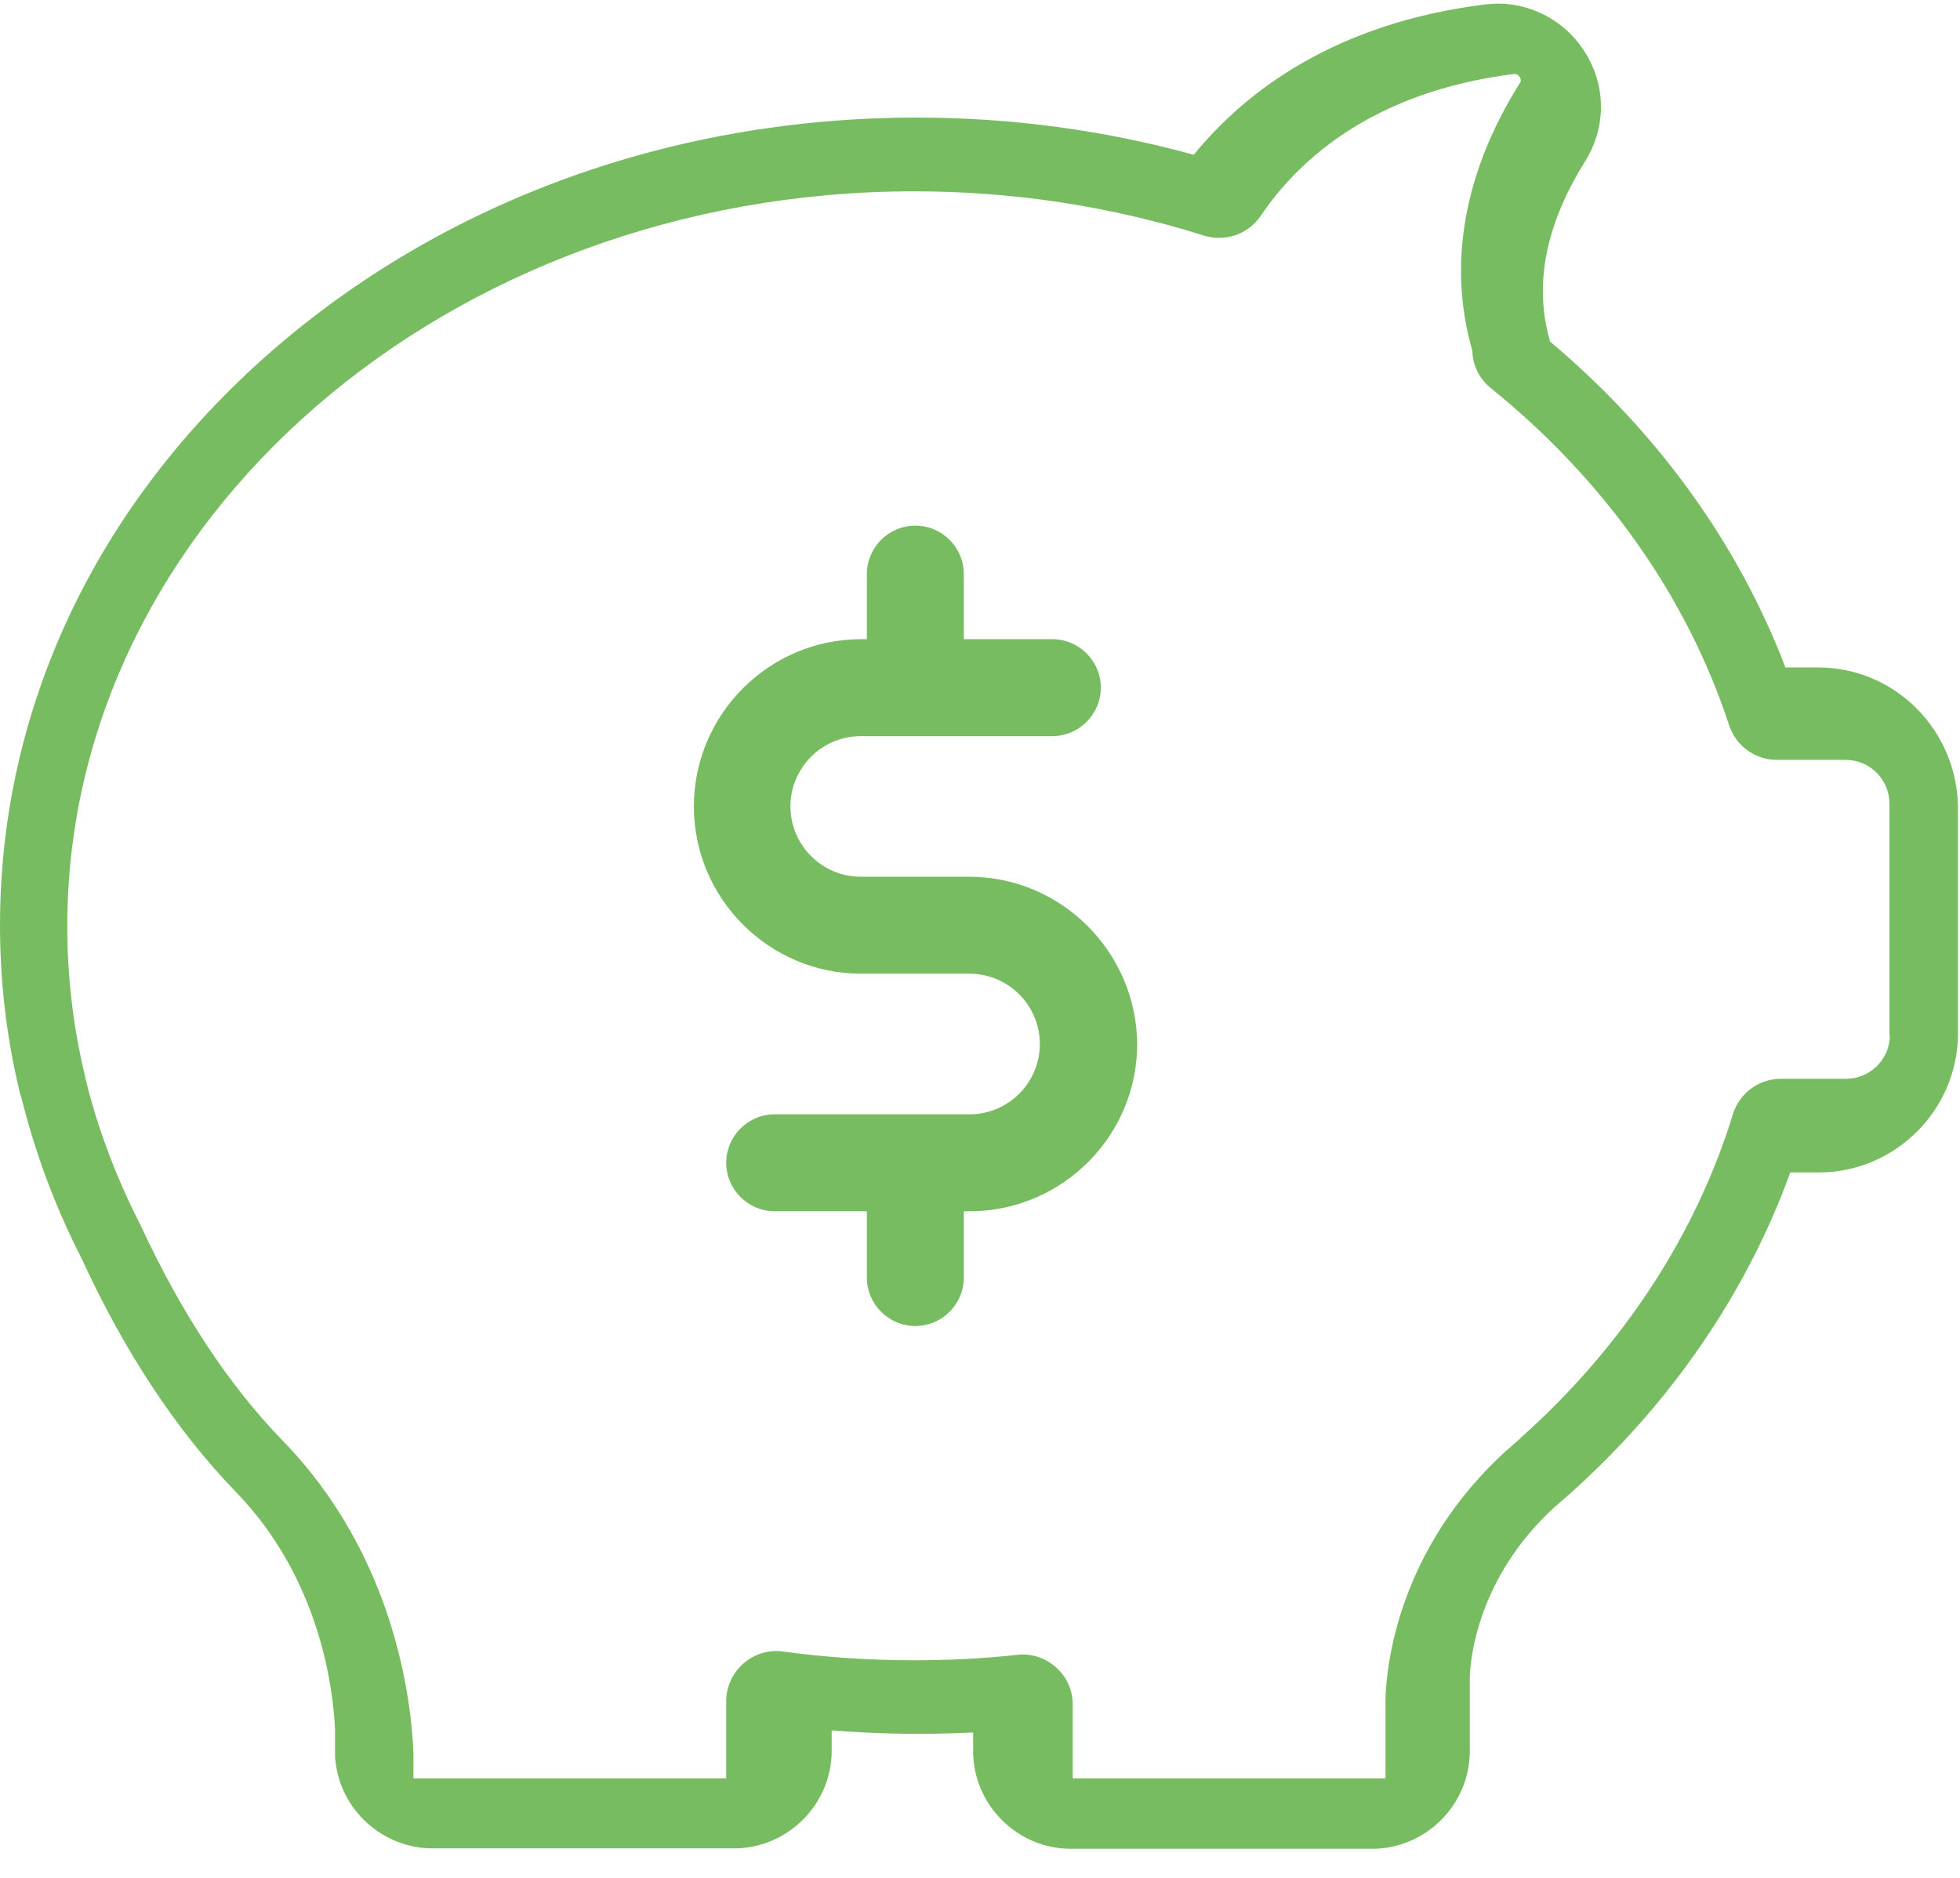
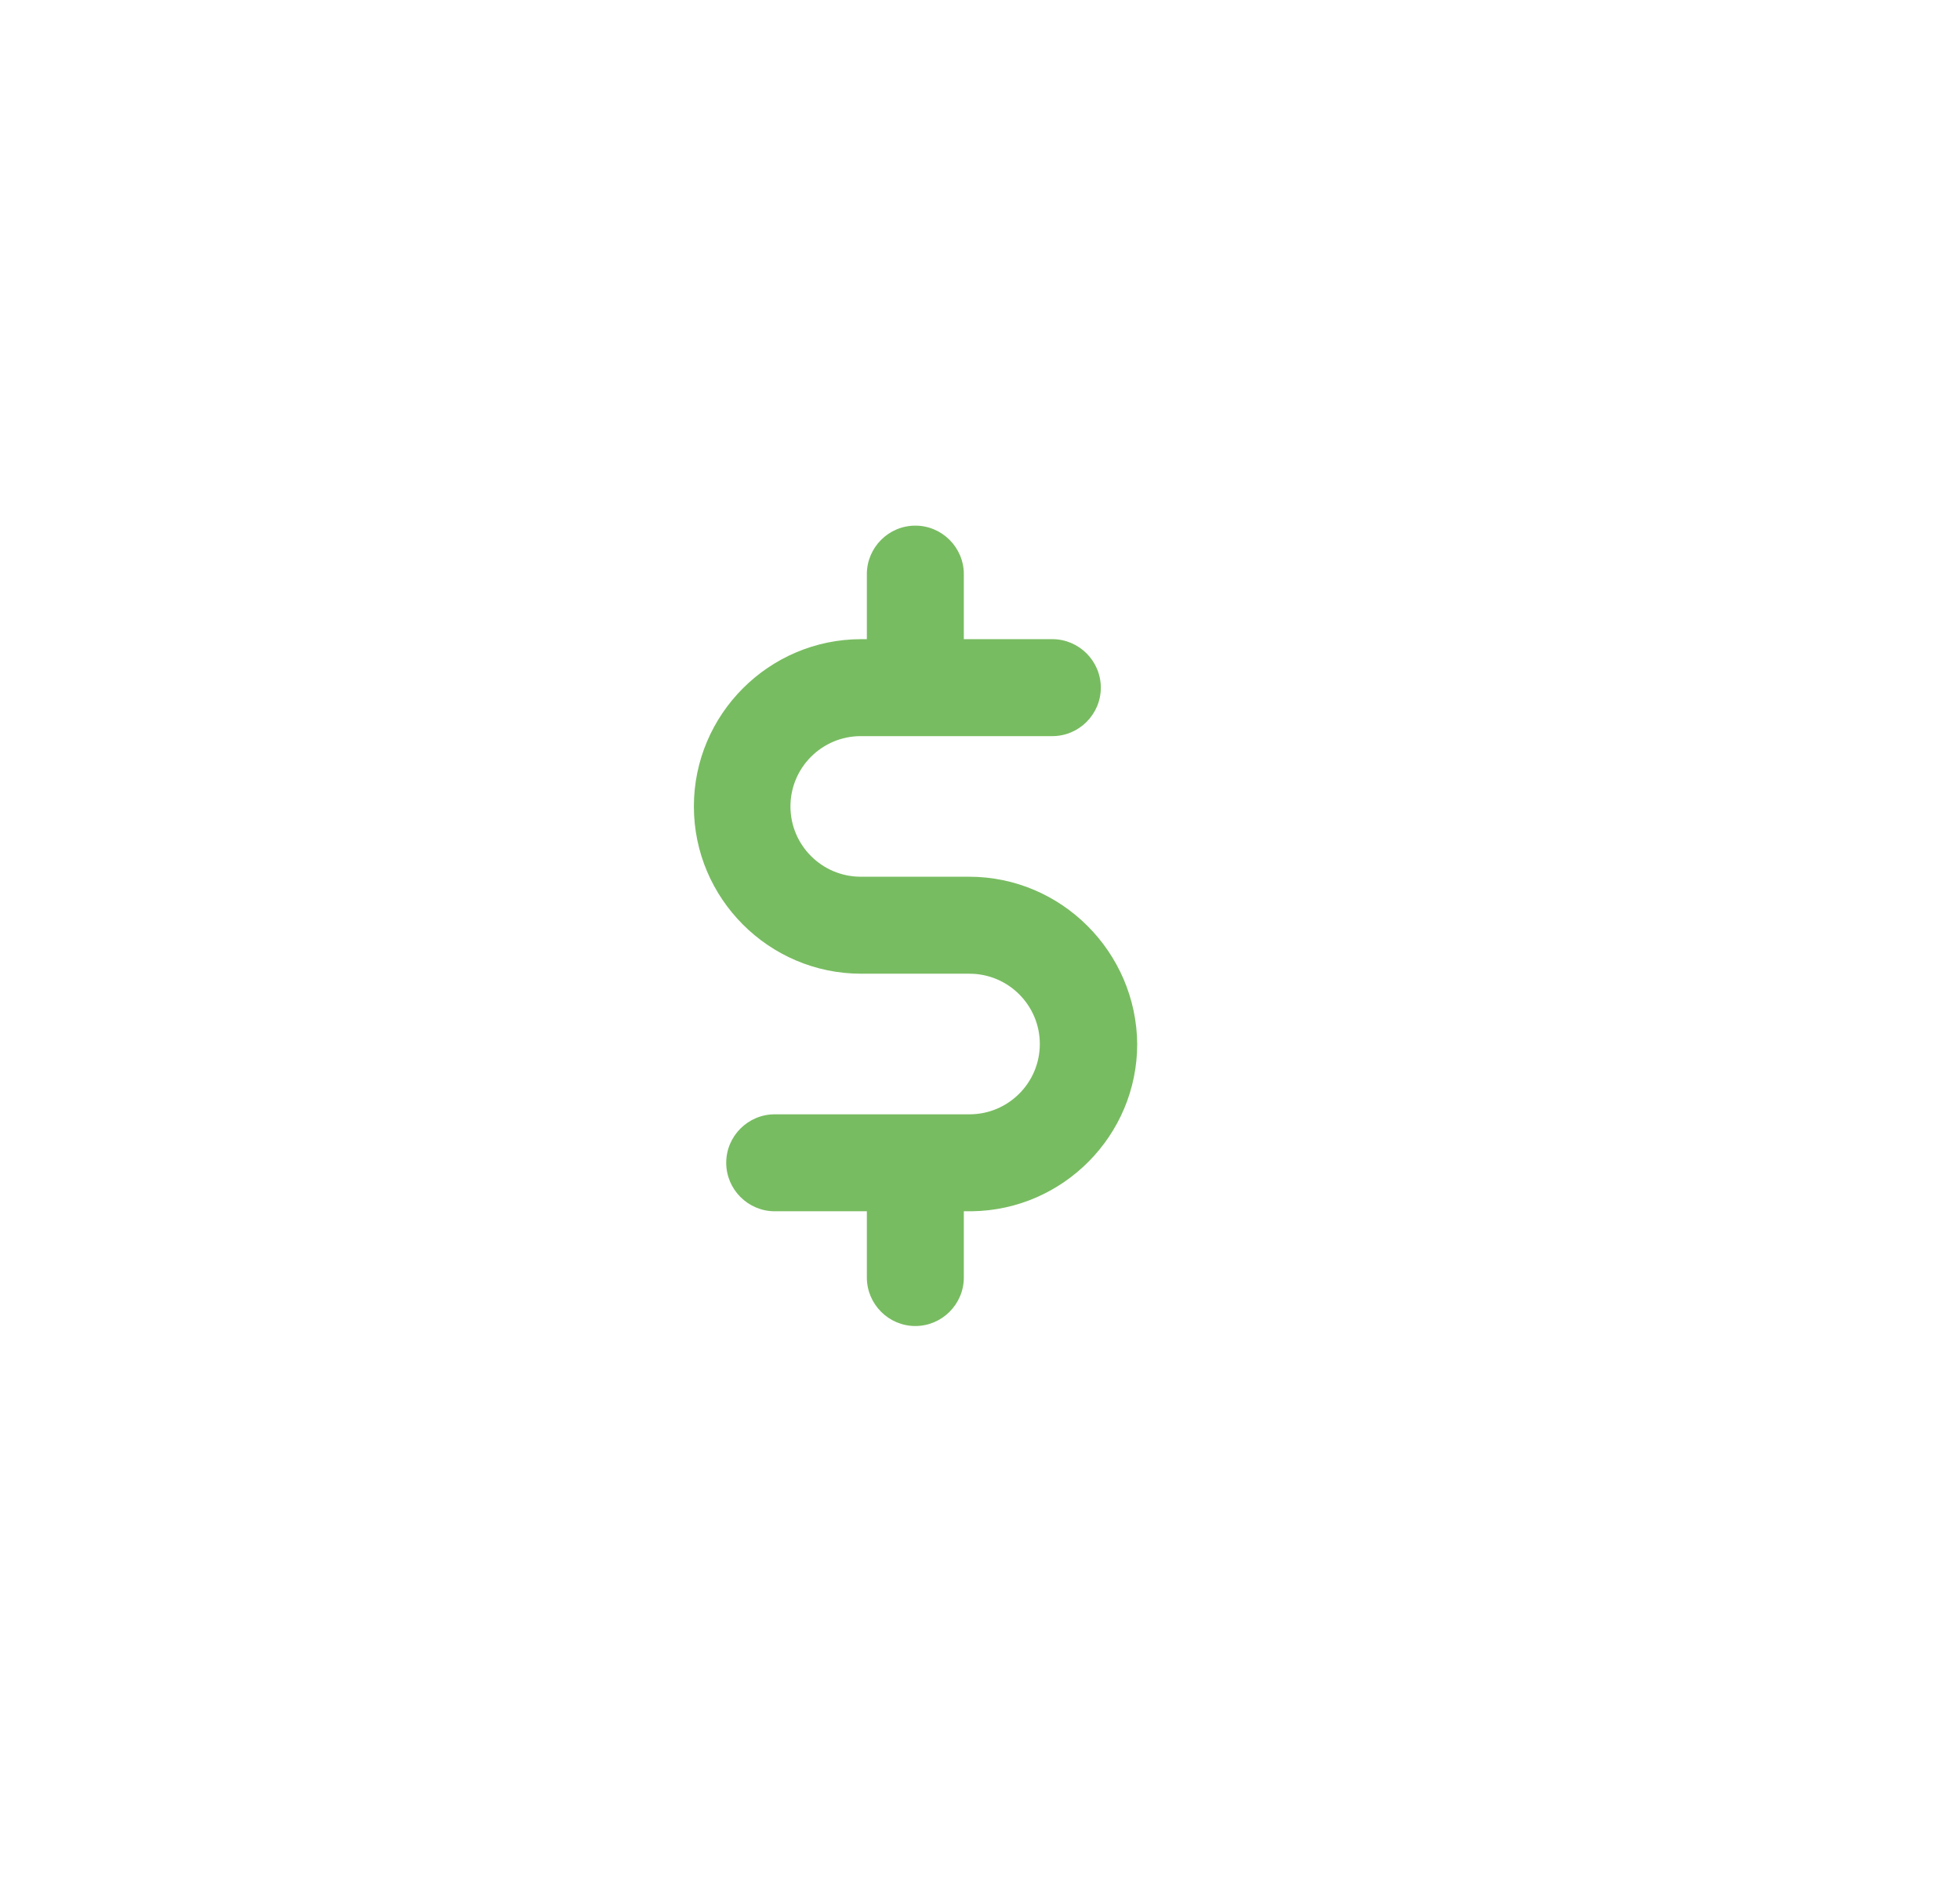
<svg xmlns="http://www.w3.org/2000/svg" width="48px" height="46px" viewBox="0 0 48 46" version="1.1">
  <title>012-piggy-bank</title>
  <desc>Created with Sketch.</desc>
  <defs />
  <g id="Page-1" stroke="none" stroke-width="1" fill="none" fill-rule="evenodd">
    <g id="home" transform="translate(-1076, -2858)" fill="#78BC61">
      <g id="05_ventajas" transform="translate(196, 2700)">
        <g id="1_items" transform="translate(0, 154)">
          <g id="Item-2" transform="translate(759, 4)">
            <g id="012-piggy-bank" transform="translate(121, 0)">
              <g id="Group">
-                 <path d="M44.526,16.35 C46.407,16.35 47.941,17.884 47.951,19.804 L47.951,25.306 C47.951,27.187 46.416,28.721 44.536,28.721 L43.843,28.721 C42.774,31.67 40.924,34.372 38.449,36.589 C38.43,36.609 38.4,36.628 38.38,36.648 C38.37,36.658 38.37,36.658 38.36,36.668 C38.271,36.747 38.172,36.826 38.083,36.906 C36.173,38.647 36.005,40.666 35.995,41.092 L35.995,42.893 C35.995,44.209 34.916,45.288 33.6,45.288 L26.227,45.288 C24.911,45.288 23.832,44.209 23.832,42.893 L23.832,42.438 C22.674,42.497 21.516,42.478 20.368,42.388 L20.368,42.883 C20.368,44.2 19.289,45.278 17.973,45.278 L10.6,45.278 C9.372,45.278 8.333,44.338 8.214,43.121 C8.205,43.081 8.205,43.032 8.205,42.982 L8.205,42.883 L8.205,42.359 C8.155,41.29 7.809,38.638 5.77,36.539 C4.335,35.055 3.058,33.135 1.999,30.829 C1.356,29.572 0.861,28.246 0.525,26.89 C0.515,26.85 0.505,26.831 0.505,26.831 C0.495,26.811 0.485,26.781 0.485,26.761 C0.158,25.415 0,24.04 0,22.664 C0,17.349 2.355,12.361 6.631,8.62 C10.867,4.919 16.478,2.88 22.446,2.88 C24.762,2.88 27.038,3.187 29.235,3.791 C30.502,2.237 32.699,0.564 36.371,0.109 C36.47,0.099 36.579,0.089 36.688,0.089 C37.598,0.089 38.44,0.594 38.885,1.395 C39.34,2.207 39.311,3.167 38.816,3.959 C37.856,5.493 37.559,6.967 37.955,8.343 L37.955,8.363 C40.597,10.58 42.567,13.321 43.725,16.35 L44.526,16.35 Z M46.283,25.352 L46.272,25.352 L46.272,19.687 C46.272,19.094 45.792,18.614 45.199,18.614 L43.522,18.614 L43.512,18.614 C42.98,18.614 42.509,18.266 42.346,17.765 C41.313,14.616 39.299,11.763 36.517,9.513 C36.231,9.288 36.067,8.951 36.057,8.593 C36.057,8.582 36.047,8.562 36.047,8.552 C35.454,6.466 35.853,4.216 37.213,2.048 C37.233,2.028 37.264,1.967 37.223,1.895 C37.202,1.854 37.151,1.803 37.069,1.813 C33.593,2.253 31.783,3.94 30.873,5.29 C30.566,5.74 30.004,5.934 29.482,5.77 C27.212,5.055 24.829,4.687 22.386,4.687 C10.953,4.687 1.648,12.765 1.648,22.684 C1.648,23.921 1.791,25.168 2.088,26.385 L2.088,26.406 C2.088,26.416 2.098,26.426 2.098,26.436 C2.395,27.663 2.855,28.86 3.438,30.005 C3.448,30.015 3.448,30.026 3.458,30.046 C4.45,32.183 5.616,33.942 6.914,35.281 C9.634,38.073 10.064,41.55 10.125,42.92 L10.125,42.971 L10.125,43.544 C10.125,43.554 10.135,43.564 10.145,43.564 L17.764,43.564 C17.774,43.564 17.784,43.554 17.784,43.544 L17.784,41.672 C17.784,41.325 17.937,40.987 18.203,40.752 C18.469,40.517 18.827,40.404 19.175,40.456 C20.228,40.599 21.312,40.67 22.386,40.67 C23.224,40.67 24.073,40.629 24.911,40.537 C24.962,40.527 25.003,40.527 25.044,40.527 C25.341,40.527 25.637,40.64 25.862,40.844 C26.128,41.079 26.271,41.407 26.271,41.754 L26.271,43.544 C26.271,43.554 26.281,43.564 26.292,43.564 L33.91,43.564 C33.92,43.564 33.93,43.554 33.93,43.544 L33.93,41.662 L33.93,41.632 C33.951,40.814 34.227,37.95 36.906,35.517 C36.916,35.517 36.926,35.506 36.937,35.496 C37.029,35.414 37.121,35.333 37.213,35.251 L37.223,35.241 C37.233,35.23 37.233,35.23 37.243,35.22 C39.728,33.001 41.528,30.261 42.438,27.295 C42.601,26.774 43.072,26.426 43.614,26.426 L45.209,26.426 C45.802,26.426 46.283,25.946 46.283,25.352 Z" id="Combined-Shape" />
                <path d="M23.733,21.476 L21.08,21.476 C20.13,21.476 19.358,20.704 19.358,19.754 C19.358,18.804 20.13,18.032 21.08,18.032 L25.772,18.032 C26.425,18.032 26.959,17.498 26.959,16.845 C26.959,16.191 26.425,15.657 25.772,15.657 L23.604,15.657 L23.604,14.064 C23.604,13.41 23.07,12.876 22.416,12.876 C21.763,12.876 21.229,13.41 21.229,14.064 L21.229,15.657 L21.09,15.657 C18.834,15.657 16.993,17.498 16.993,19.754 C16.993,22.011 18.834,23.852 21.09,23.852 L23.743,23.852 C24.693,23.852 25.465,24.624 25.465,25.574 C25.465,26.524 24.693,27.296 23.743,27.296 L18.972,27.296 C18.319,27.296 17.785,27.83 17.785,28.483 C17.785,29.136 18.319,29.671 18.972,29.671 L21.229,29.671 L21.229,31.294 C21.229,31.947 21.763,32.482 22.416,32.482 C23.07,32.482 23.604,31.947 23.604,31.294 L23.604,29.671 L23.772,29.671 L23.802,29.671 C26.039,29.641 27.85,27.81 27.85,25.574 C27.83,23.317 25.989,21.476 23.733,21.476 Z" id="Shape" />
              </g>
            </g>
          </g>
        </g>
      </g>
    </g>
  </g>
</svg>